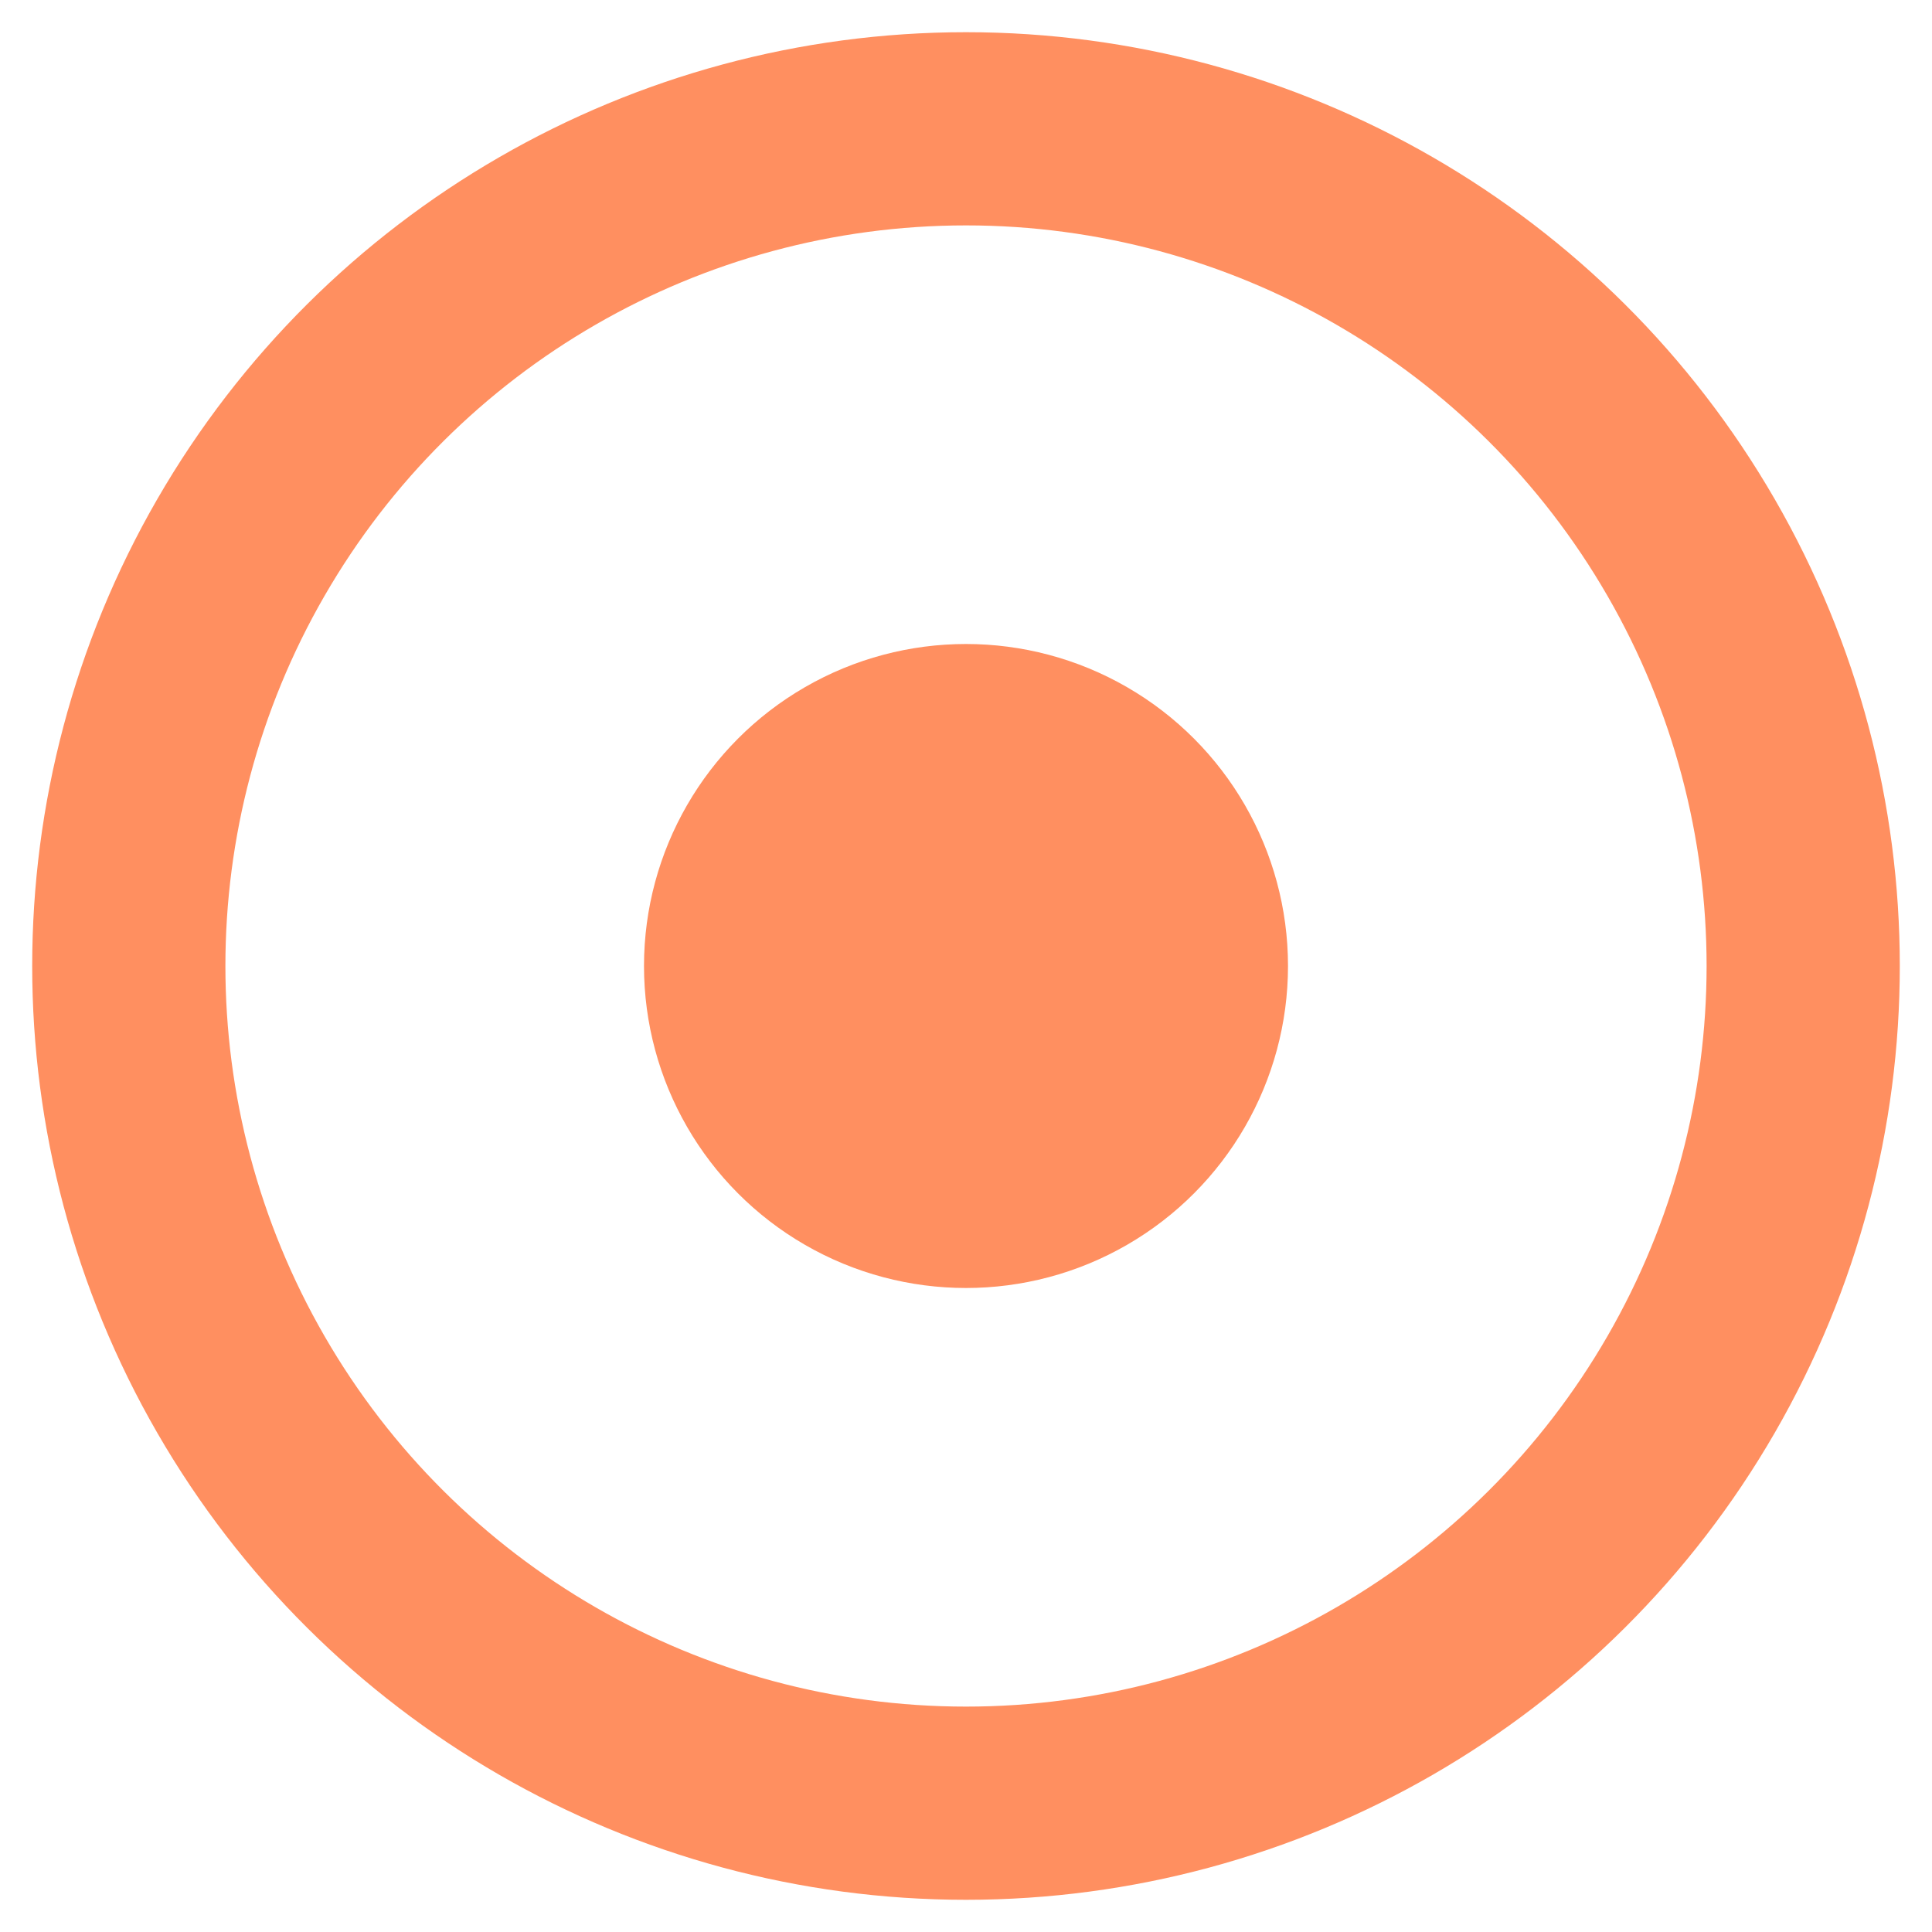
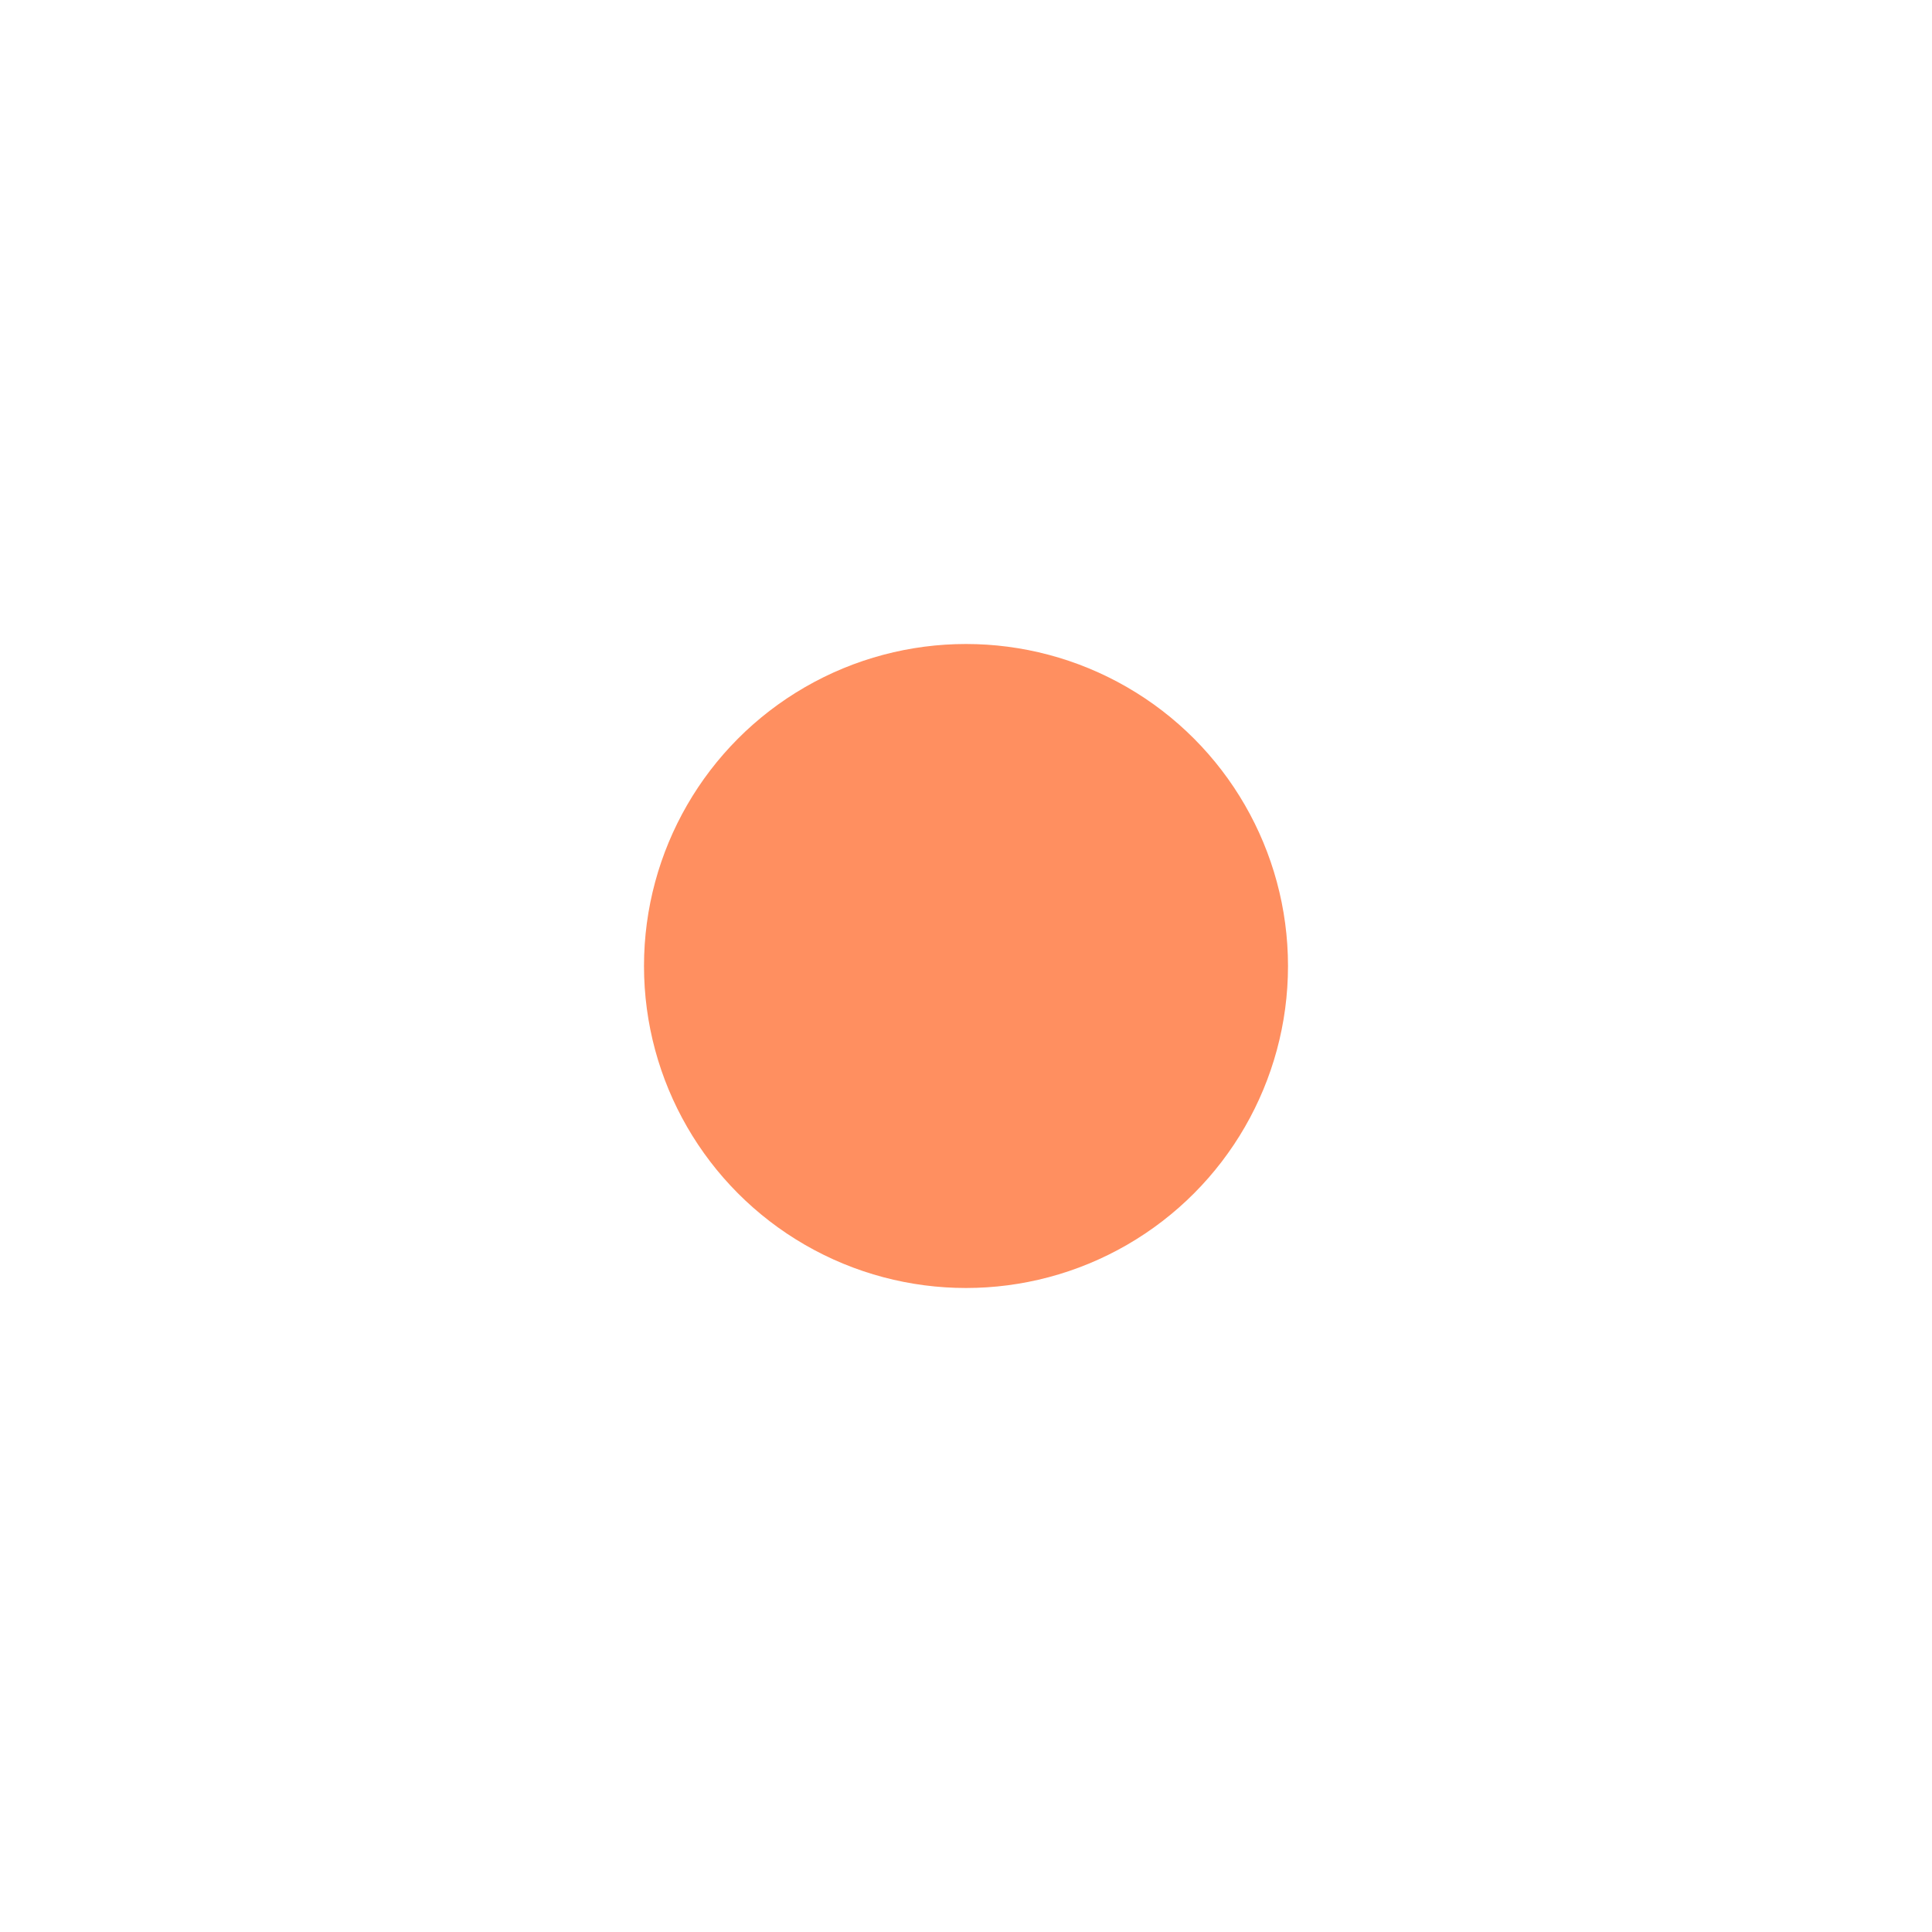
<svg xmlns="http://www.w3.org/2000/svg" width="30" height="30" viewBox="0 0 30 30" fill="none">
-   <ellipse cx="15" cy="15" rx="13" ry="13" transform="rotate(-90 15 15)" stroke="#FF8F60" stroke-width="3" />
  <circle cx="15" cy="15" r="5" fill="#FF8F60" />
</svg>